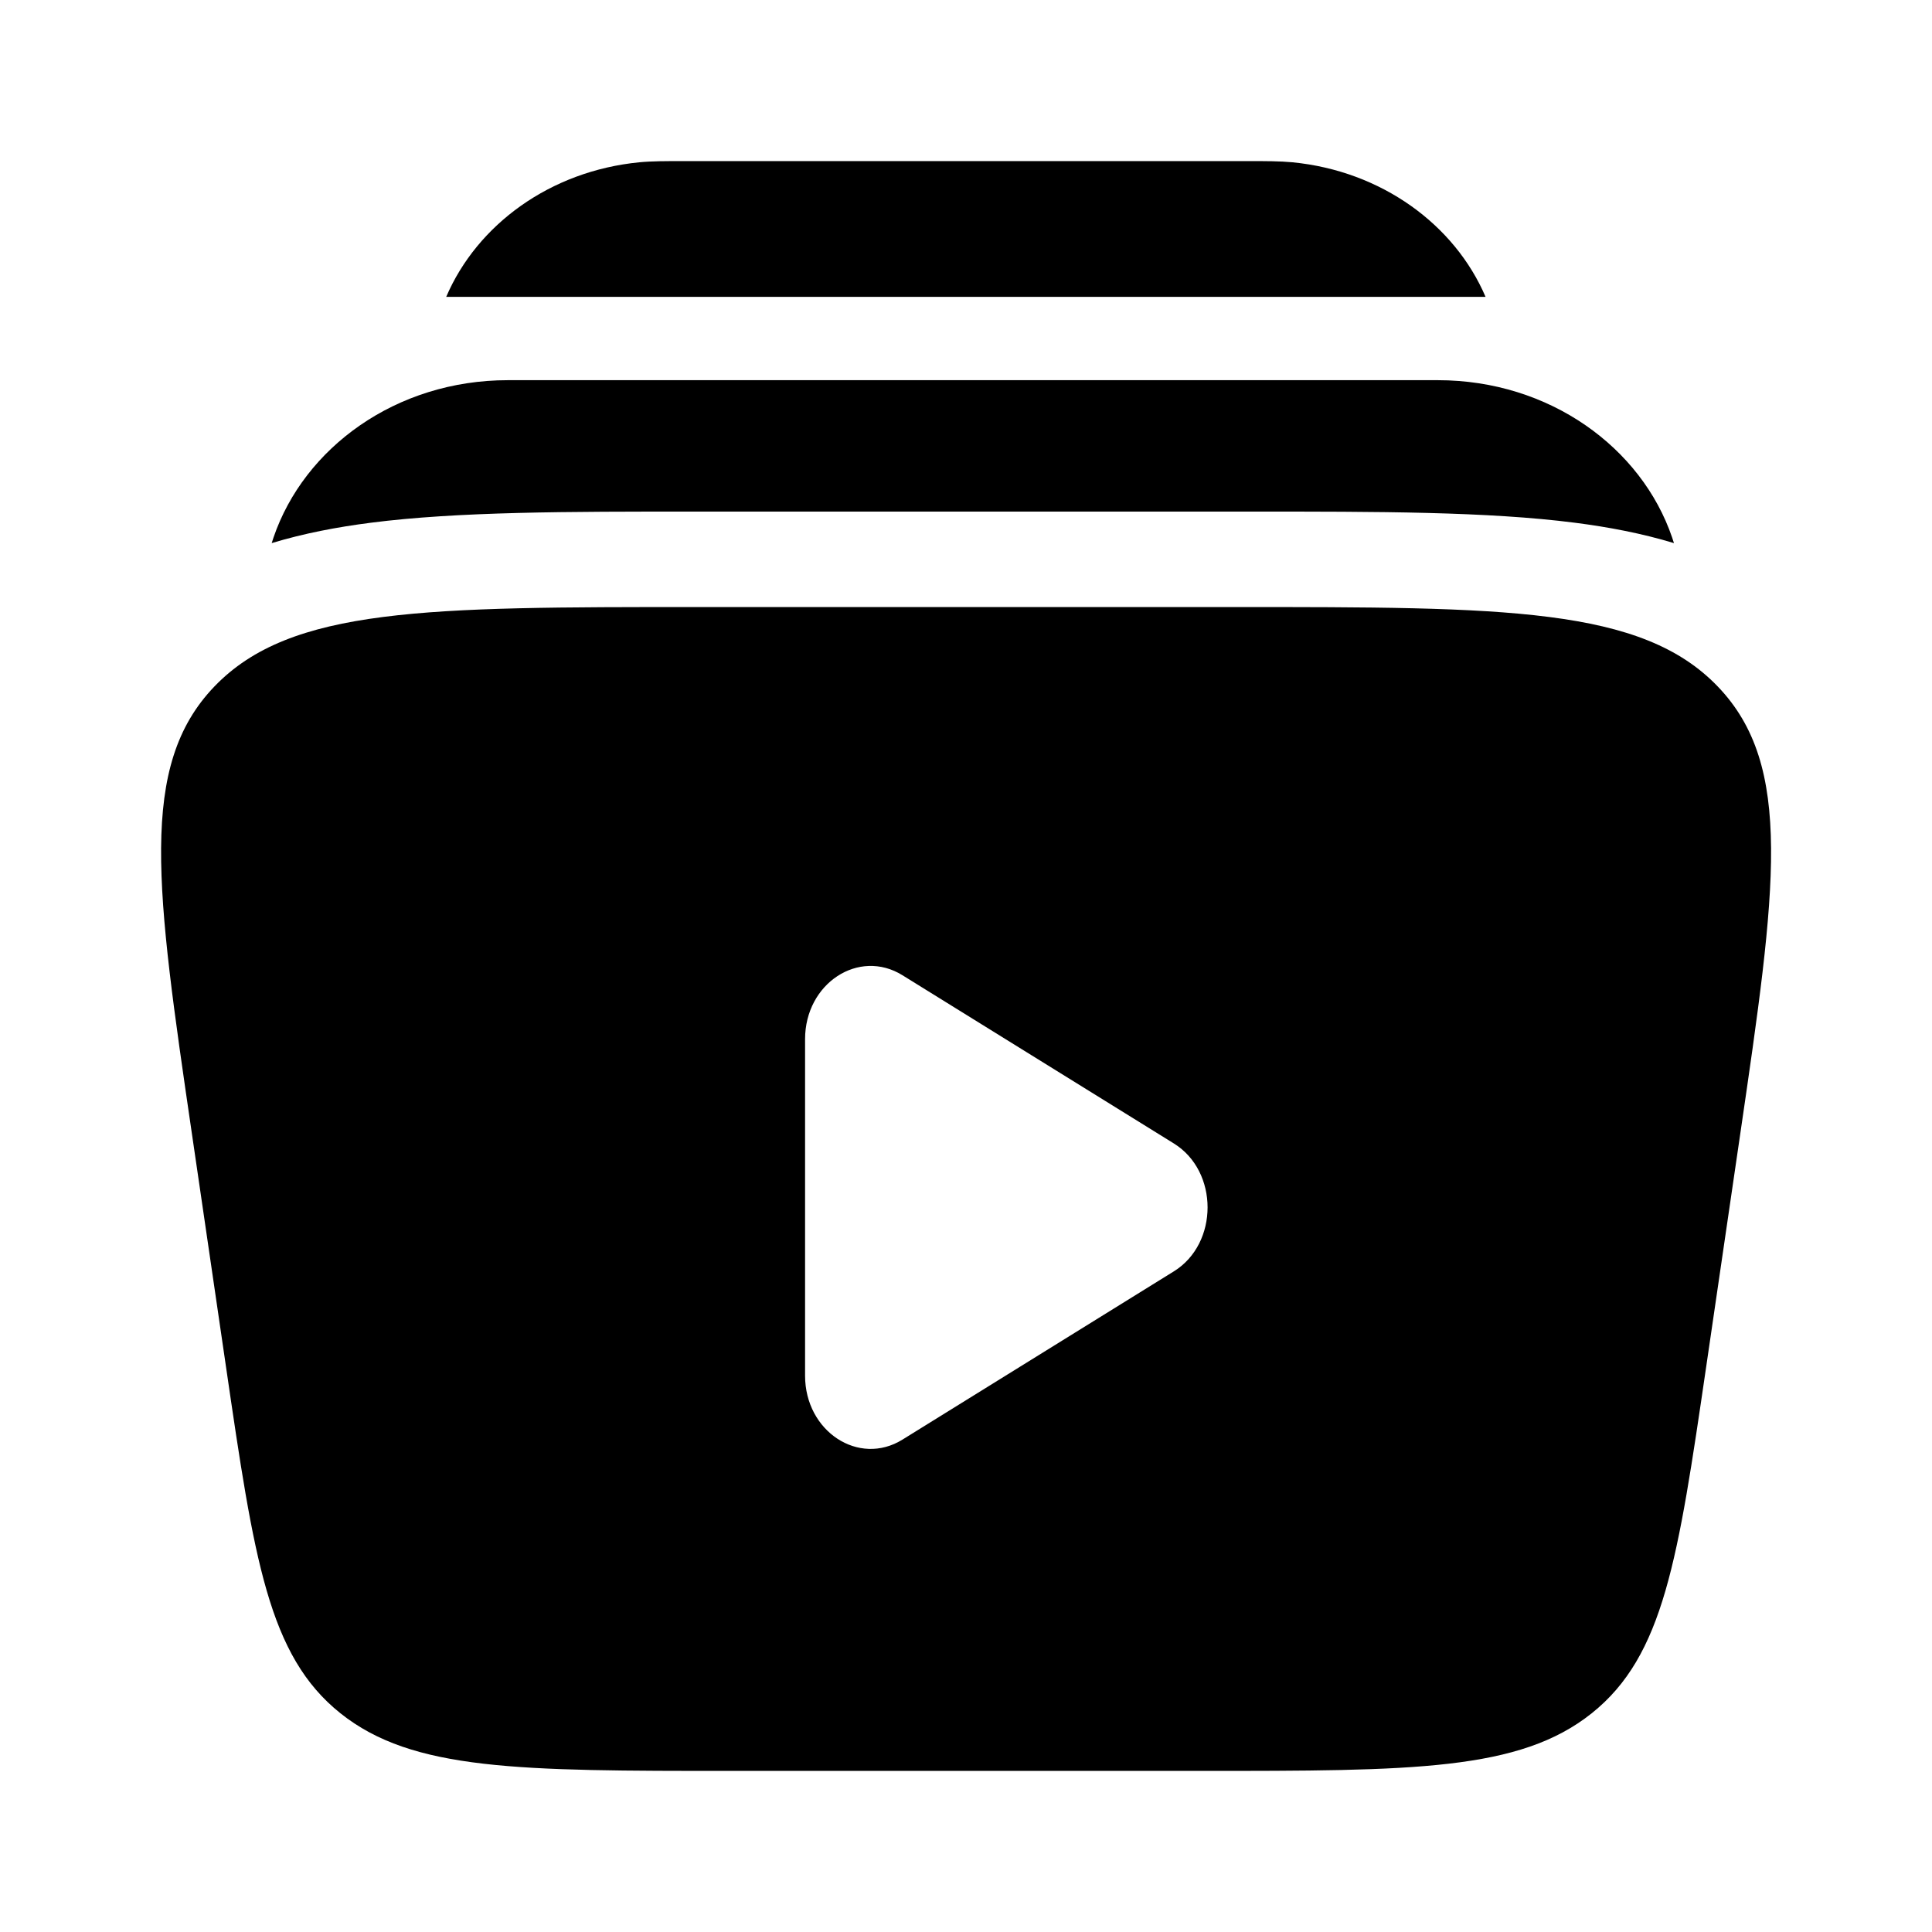
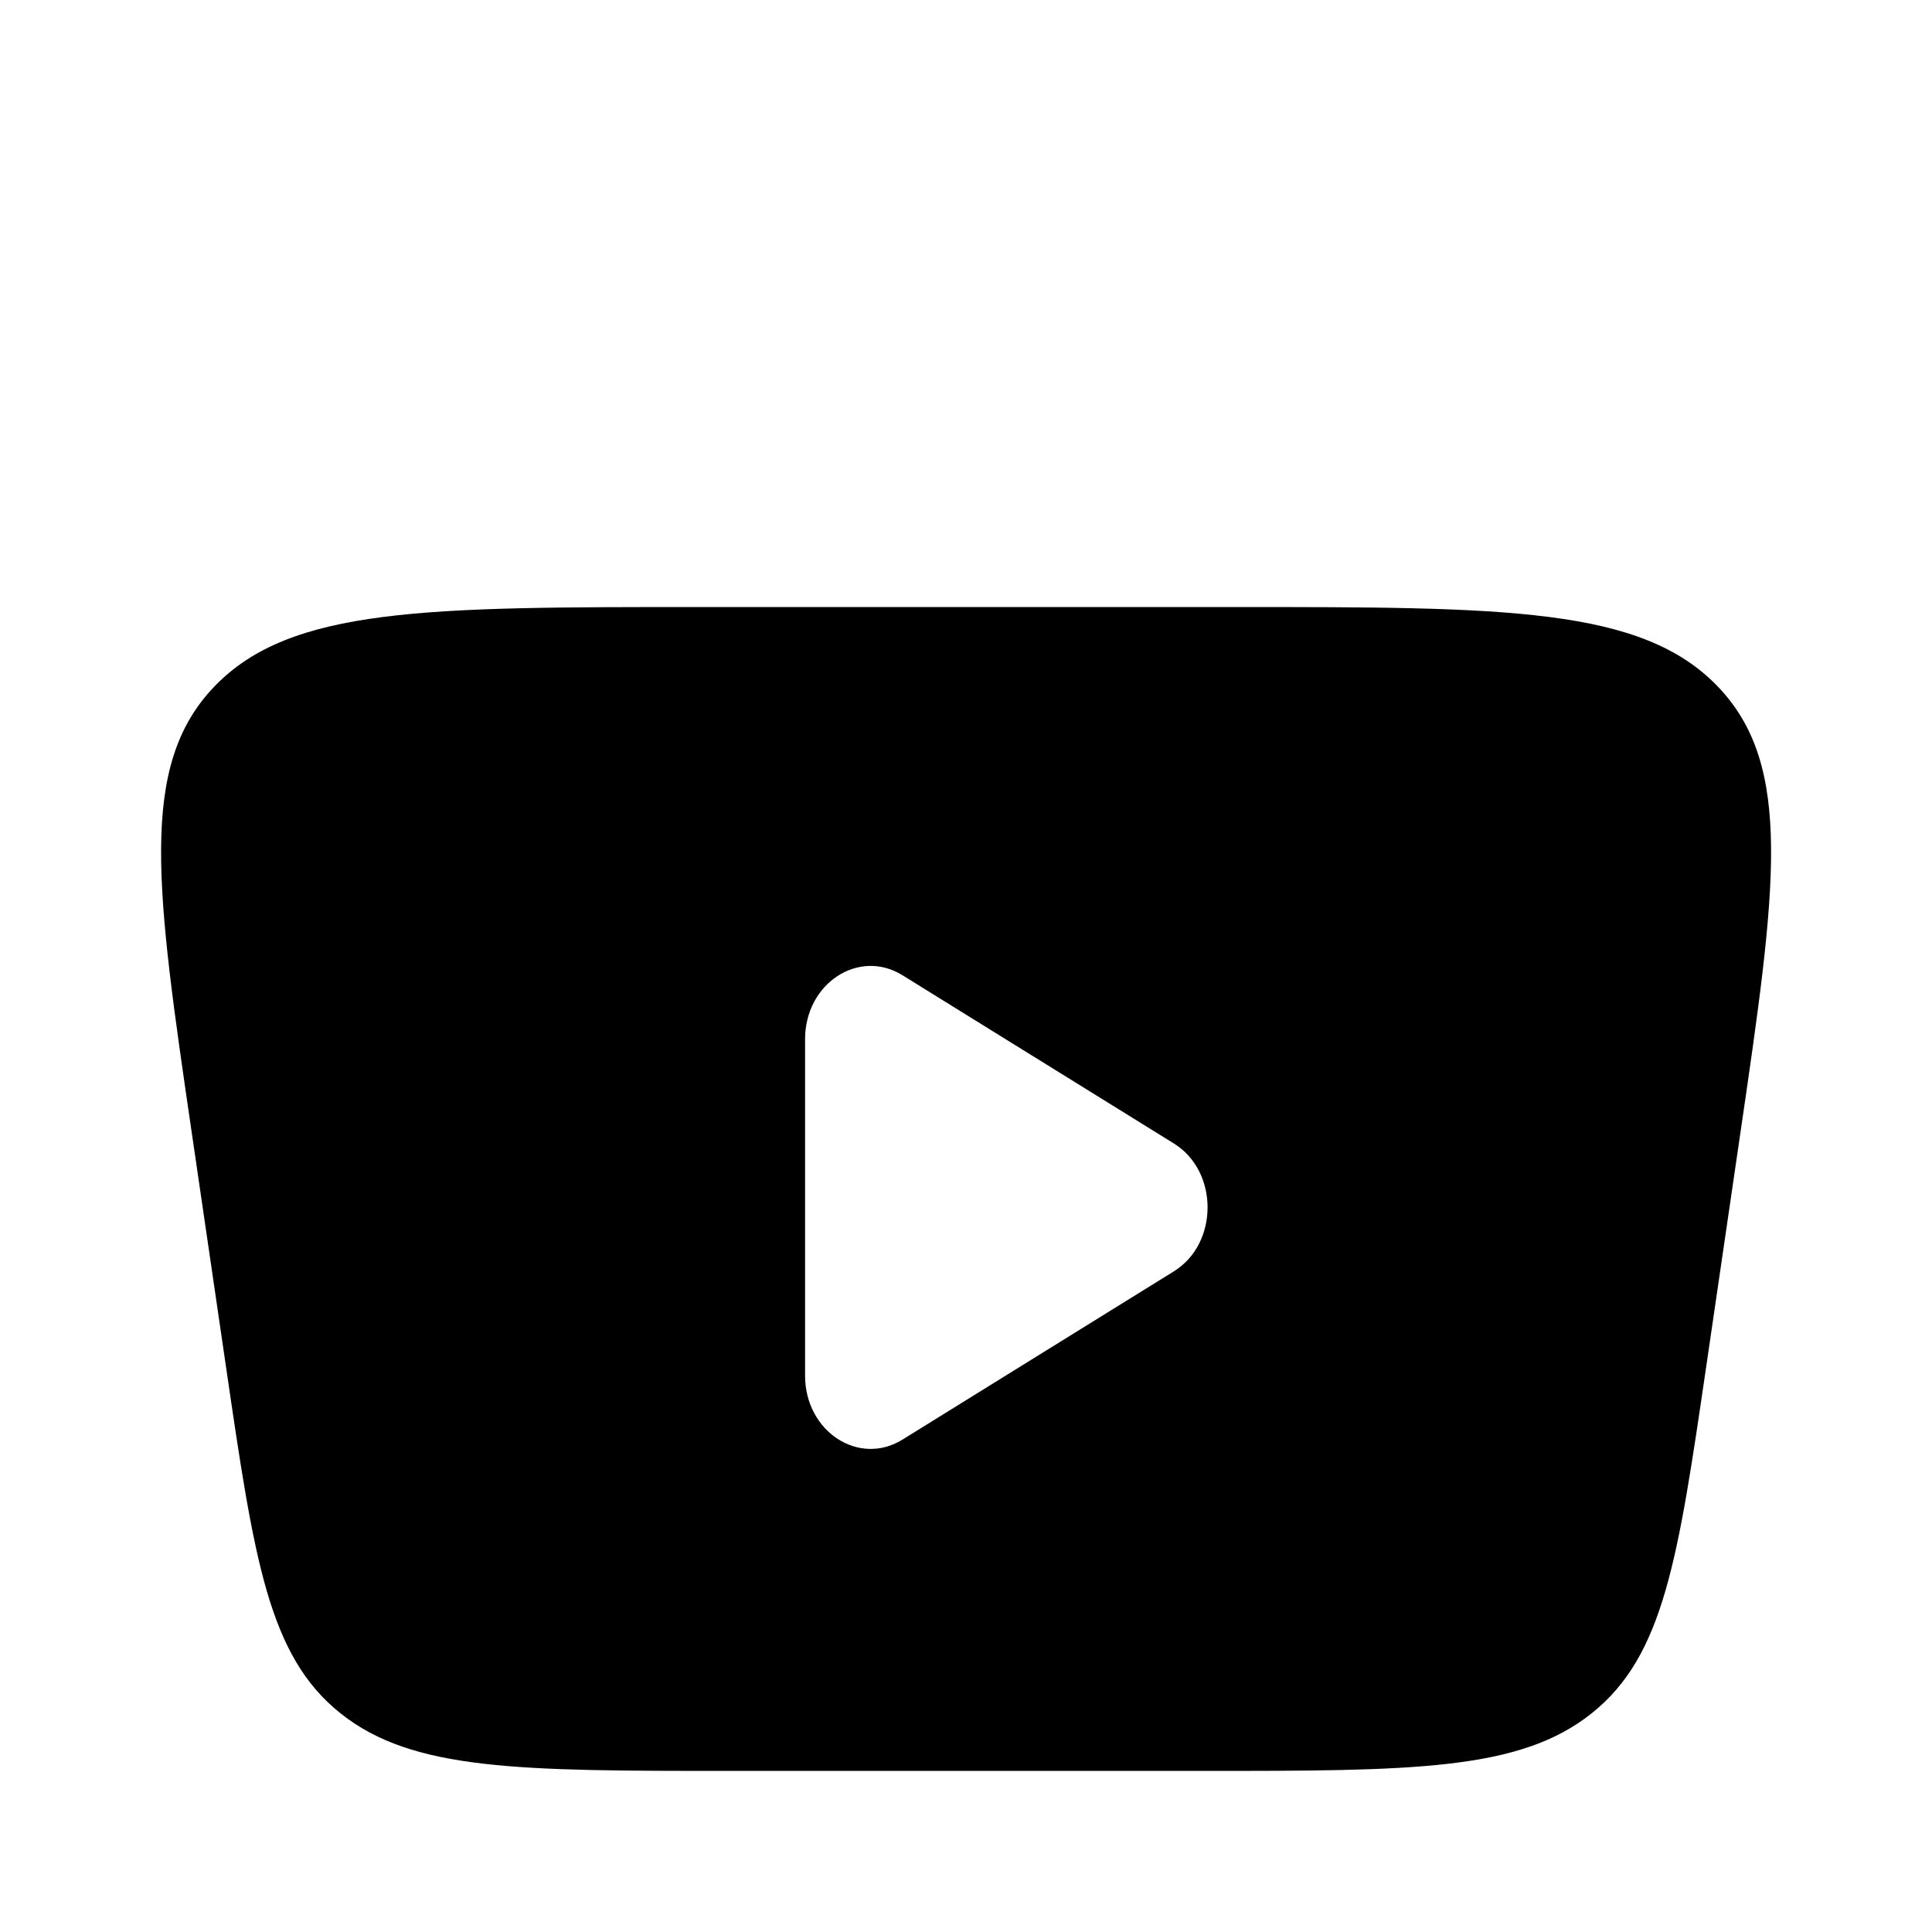
<svg xmlns="http://www.w3.org/2000/svg" width="64" height="64" viewBox="0 0 64 64" fill="none">
-   <path d="M22.689 5.336H41.303C41.923 5.336 42.398 5.336 42.814 5.376C45.768 5.665 48.186 7.441 49.211 9.834H14.781C15.807 7.441 18.225 5.665 21.179 5.376C21.594 5.336 22.07 5.336 22.689 5.336Z" fill="black" />
-   <path d="M16.825 12.594C13.116 12.594 10.076 14.833 9.061 17.804C9.04 17.866 9.019 17.928 9 17.991C10.062 17.669 11.167 17.459 12.285 17.316C15.166 16.946 18.807 16.946 23.037 16.947H41.416C45.645 16.946 49.286 16.946 52.167 17.316C53.285 17.459 54.39 17.669 55.452 17.991C55.433 17.928 55.413 17.866 55.391 17.804C54.377 14.833 51.336 12.594 47.627 12.594H16.825Z" fill="black" />
  <path fill-rule="evenodd" clip-rule="evenodd" d="M40.876 20.109H23.129C14.13 20.109 9.63 20.109 7.102 22.741C4.575 25.372 5.169 29.438 6.359 37.569L7.487 45.28C8.419 51.657 8.886 54.845 11.278 56.755C13.671 58.664 17.199 58.664 24.257 58.664H39.748C46.806 58.664 50.335 58.664 52.727 56.755C55.12 54.845 55.586 51.657 56.519 45.28L57.647 37.569C58.836 29.438 59.431 25.372 56.903 22.741C54.375 20.109 49.876 20.109 40.876 20.109ZM38.886 42.115C40.375 41.192 40.375 38.802 38.886 37.879L29.895 32.306C28.448 31.409 26.669 32.576 26.669 34.424V45.571C26.669 47.418 28.448 48.586 29.895 47.689L38.886 42.115Z" fill="black" />
</svg>